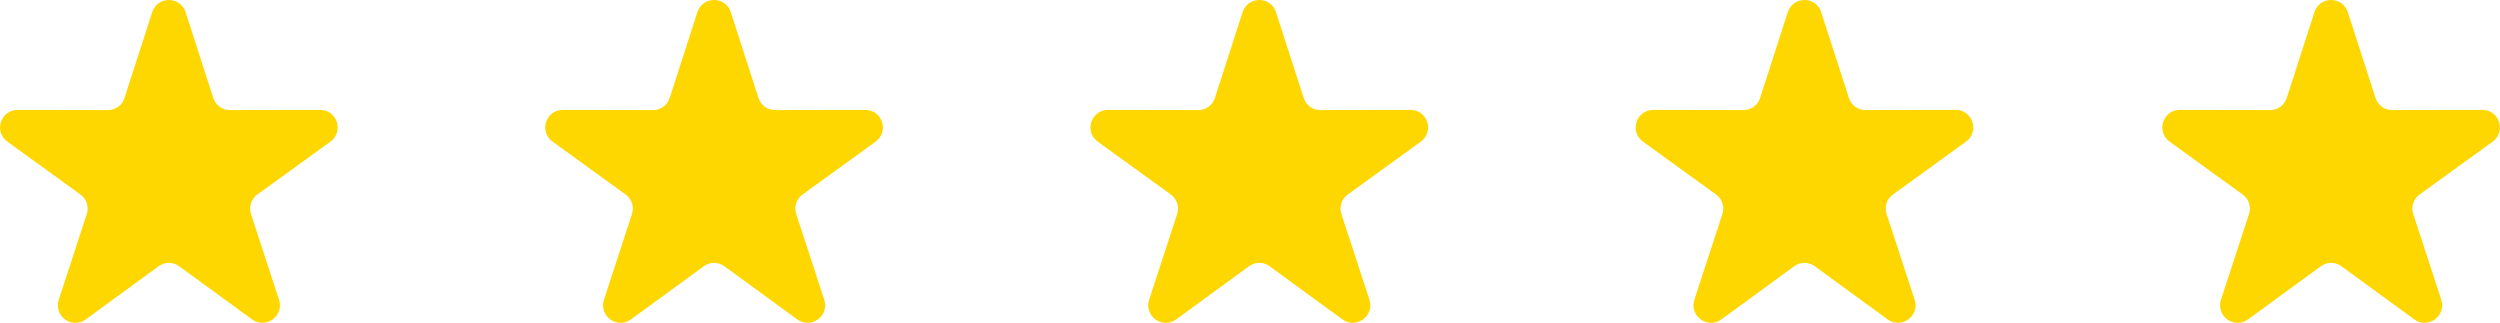
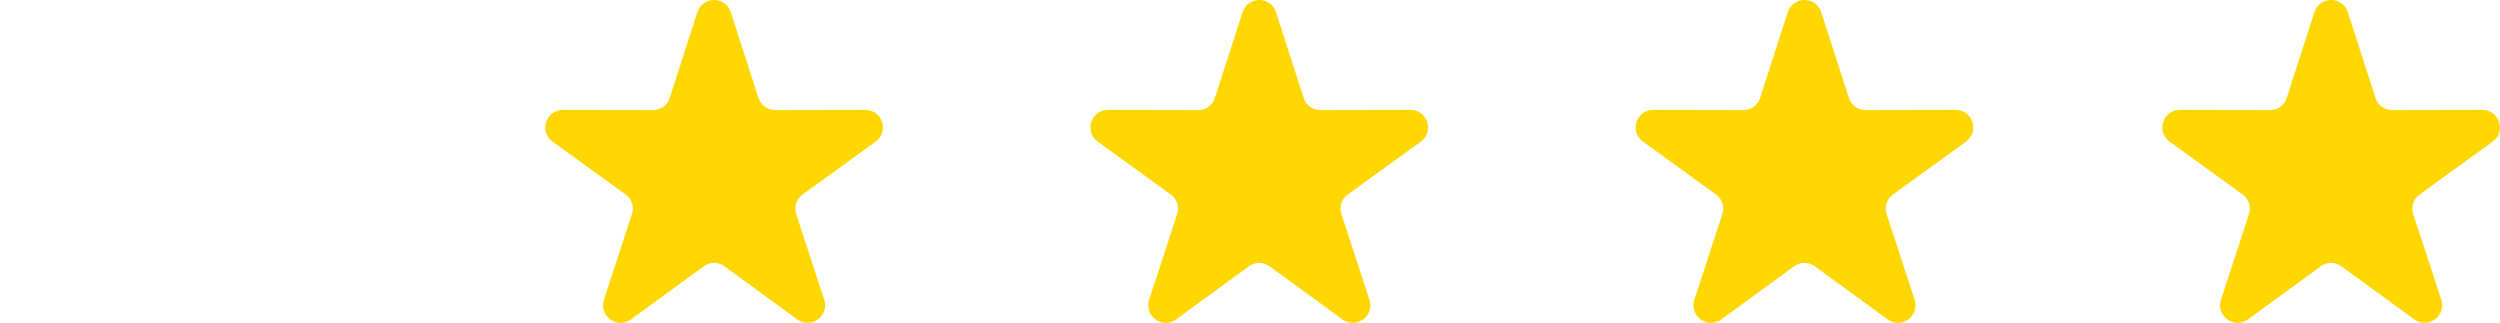
<svg xmlns="http://www.w3.org/2000/svg" xml:space="preserve" width="66.831mm" height="8.63mm" version="1.1" style="shape-rendering:geometricPrecision; text-rendering:geometricPrecision; image-rendering:optimizeQuality; fill-rule:evenodd; clip-rule:evenodd" viewBox="0 0 21850.35 2821.72">
  <defs>
    <style type="text/css">
   
    .fil0 {fill:#FED700}
   
  </style>
  </defs>
  <g id="Capa_x0020_1">
-     <path class="fil0" d="M1621.48 106.23l241.98 749.57c20.79,64.51 78.44,106.36 146.21,106.23l787.56 -1.54c67.68,-0.13 125.22,41.62 146.15,105.96 20.89,64.34 -1.14,131.92 -55.94,171.58l-638.08 461.69c-54.9,39.72 -76.9,107.47 -55.84,171.91l244.82 748.59c21.06,64.31 -0.85,131.92 -55.61,171.68 -54.73,39.79 -125.84,39.72 -180.48,-0.16l-636.31 -464.17c-54.73,-39.95 -125.97,-39.95 -180.71,0l-636.31 464.2c-54.63,39.86 -125.75,39.92 -180.48,0.16 -54.73,-39.79 -76.64,-107.4 -55.61,-171.71l244.82 -748.59c21.06,-64.44 -0.95,-132.19 -55.84,-171.91l-638.04 -461.69c-54.83,-39.66 -76.87,-107.24 -55.94,-171.58 20.89,-64.34 78.44,-106.1 146.11,-105.96l787.56 1.54c67.78,0.13 125.42,-41.72 146.25,-106.23l241.94 -749.57c20.76,-64.38 78.24,-106.23 145.92,-106.23 67.65,0 125.12,41.85 145.89,106.23z" />
    <path class="fil0" d="M6386.89 106.23l241.94 749.57c20.83,64.51 78.47,106.36 146.21,106.23l787.56 -1.54c67.68,-0.13 125.22,41.62 146.15,105.96 20.89,64.34 -1.14,131.92 -55.94,171.58l-638.08 461.69c-54.9,39.72 -76.9,107.47 -55.84,171.91l244.82 748.59c21.06,64.31 -0.85,131.92 -55.61,171.68 -54.73,39.79 -125.81,39.72 -180.48,-0.16l-636.28 -464.17c-54.76,-39.95 -126.01,-39.95 -180.74,0l-636.28 464.2c-54.67,39.86 -125.75,39.92 -180.51,0.16 -54.73,-39.79 -76.64,-107.4 -55.61,-171.71l244.82 -748.59c21.06,-64.44 -0.92,-132.19 -55.81,-171.91l-638.08 -461.69c-54.83,-39.66 -76.87,-107.24 -55.94,-171.58 20.89,-64.34 78.47,-106.1 146.11,-105.96l787.59 1.54c67.74,0.13 125.39,-41.72 146.21,-106.23l241.94 -749.57c20.79,-64.38 78.27,-106.23 145.92,-106.23 67.65,0 125.12,41.85 145.92,106.23z" />
    <path class="fil0" d="M11152.26 106.23l241.94 749.57c20.83,64.51 78.47,106.36 146.21,106.23l787.59 -1.54c67.68,-0.13 125.22,41.62 146.11,105.96 20.92,64.34 -1.11,131.92 -55.94,171.58l-638.08 461.69c-54.9,39.72 -76.87,107.47 -55.81,171.91l244.82 748.59c21.02,64.31 -0.88,131.92 -55.61,171.68 -54.76,39.79 -125.84,39.72 -180.51,-0.16l-636.28 -464.17c-54.73,-39.95 -125.97,-39.95 -180.74,0l-636.28 464.2c-54.67,39.86 -125.75,39.92 -180.48,0.16 -54.76,-39.79 -76.67,-107.4 -55.61,-171.71l244.82 -748.59c21.06,-64.44 -0.95,-132.19 -55.84,-171.91l-638.08 -461.69c-54.8,-39.66 -76.83,-107.24 -55.94,-171.58 20.92,-64.34 78.47,-106.1 146.15,-105.96l787.56 1.54c67.78,0.13 125.39,-41.72 146.21,-106.23l241.94 -749.57c20.79,-64.38 78.27,-106.23 145.92,-106.23 67.65,0 125.16,41.85 145.92,106.23z" />
    <path class="fil0" d="M15917.63 106.23l241.94 749.57c20.83,64.51 78.47,106.36 146.25,106.23l787.56 -1.54c67.68,-0.13 125.22,41.62 146.11,105.96 20.92,64.34 -1.11,131.92 -55.94,171.58l-638.04 461.69c-54.9,39.72 -76.9,107.47 -55.84,171.91l244.82 748.59c21.02,64.31 -0.88,131.92 -55.61,171.68 -54.73,39.79 -125.84,39.72 -180.48,-0.16l-636.31 -464.17c-54.73,-39.95 -125.97,-39.95 -180.71,0l-636.31 464.2c-54.63,39.86 -125.75,39.92 -180.48,0.16 -54.73,-39.79 -76.64,-107.4 -55.61,-171.71l244.82 -748.59c21.06,-64.44 -0.95,-132.19 -55.84,-171.91l-638.08 -461.69c-54.8,-39.66 -76.83,-107.24 -55.94,-171.58 20.92,-64.34 78.47,-106.1 146.15,-105.96l787.56 1.54c67.78,0.13 125.42,-41.72 146.21,-106.23l241.98 -749.57c20.76,-64.38 78.24,-106.23 145.89,-106.23 67.68,0 125.16,41.85 145.92,106.23z" />
    <path class="fil0" d="M20520.67 106.23l241.94 749.57c20.83,64.51 78.47,106.36 146.25,106.23l787.56 -1.54c67.68,-0.13 125.22,41.62 146.11,105.96 20.92,64.34 -1.11,131.92 -55.94,171.58l-638.04 461.69c-54.9,39.72 -76.9,107.47 -55.84,171.91l244.82 748.59c21.02,64.31 -0.88,131.92 -55.61,171.68 -54.73,39.79 -125.84,39.72 -180.48,-0.16l-636.31 -464.17c-54.73,-39.95 -125.97,-39.95 -180.71,0l-636.31 464.2c-54.63,39.86 -125.75,39.92 -180.48,0.16 -54.76,-39.79 -76.67,-107.4 -55.61,-171.71l244.82 -748.59c21.06,-64.44 -0.95,-132.19 -55.84,-171.91l-638.08 -461.69c-54.8,-39.66 -76.83,-107.24 -55.94,-171.58 20.92,-64.34 78.47,-106.1 146.15,-105.96l787.56 1.54c67.78,0.13 125.42,-41.72 146.21,-106.23l241.98 -749.57c20.76,-64.38 78.24,-106.23 145.89,-106.23 67.68,0 125.16,41.85 145.92,106.23z" />
  </g>
</svg>